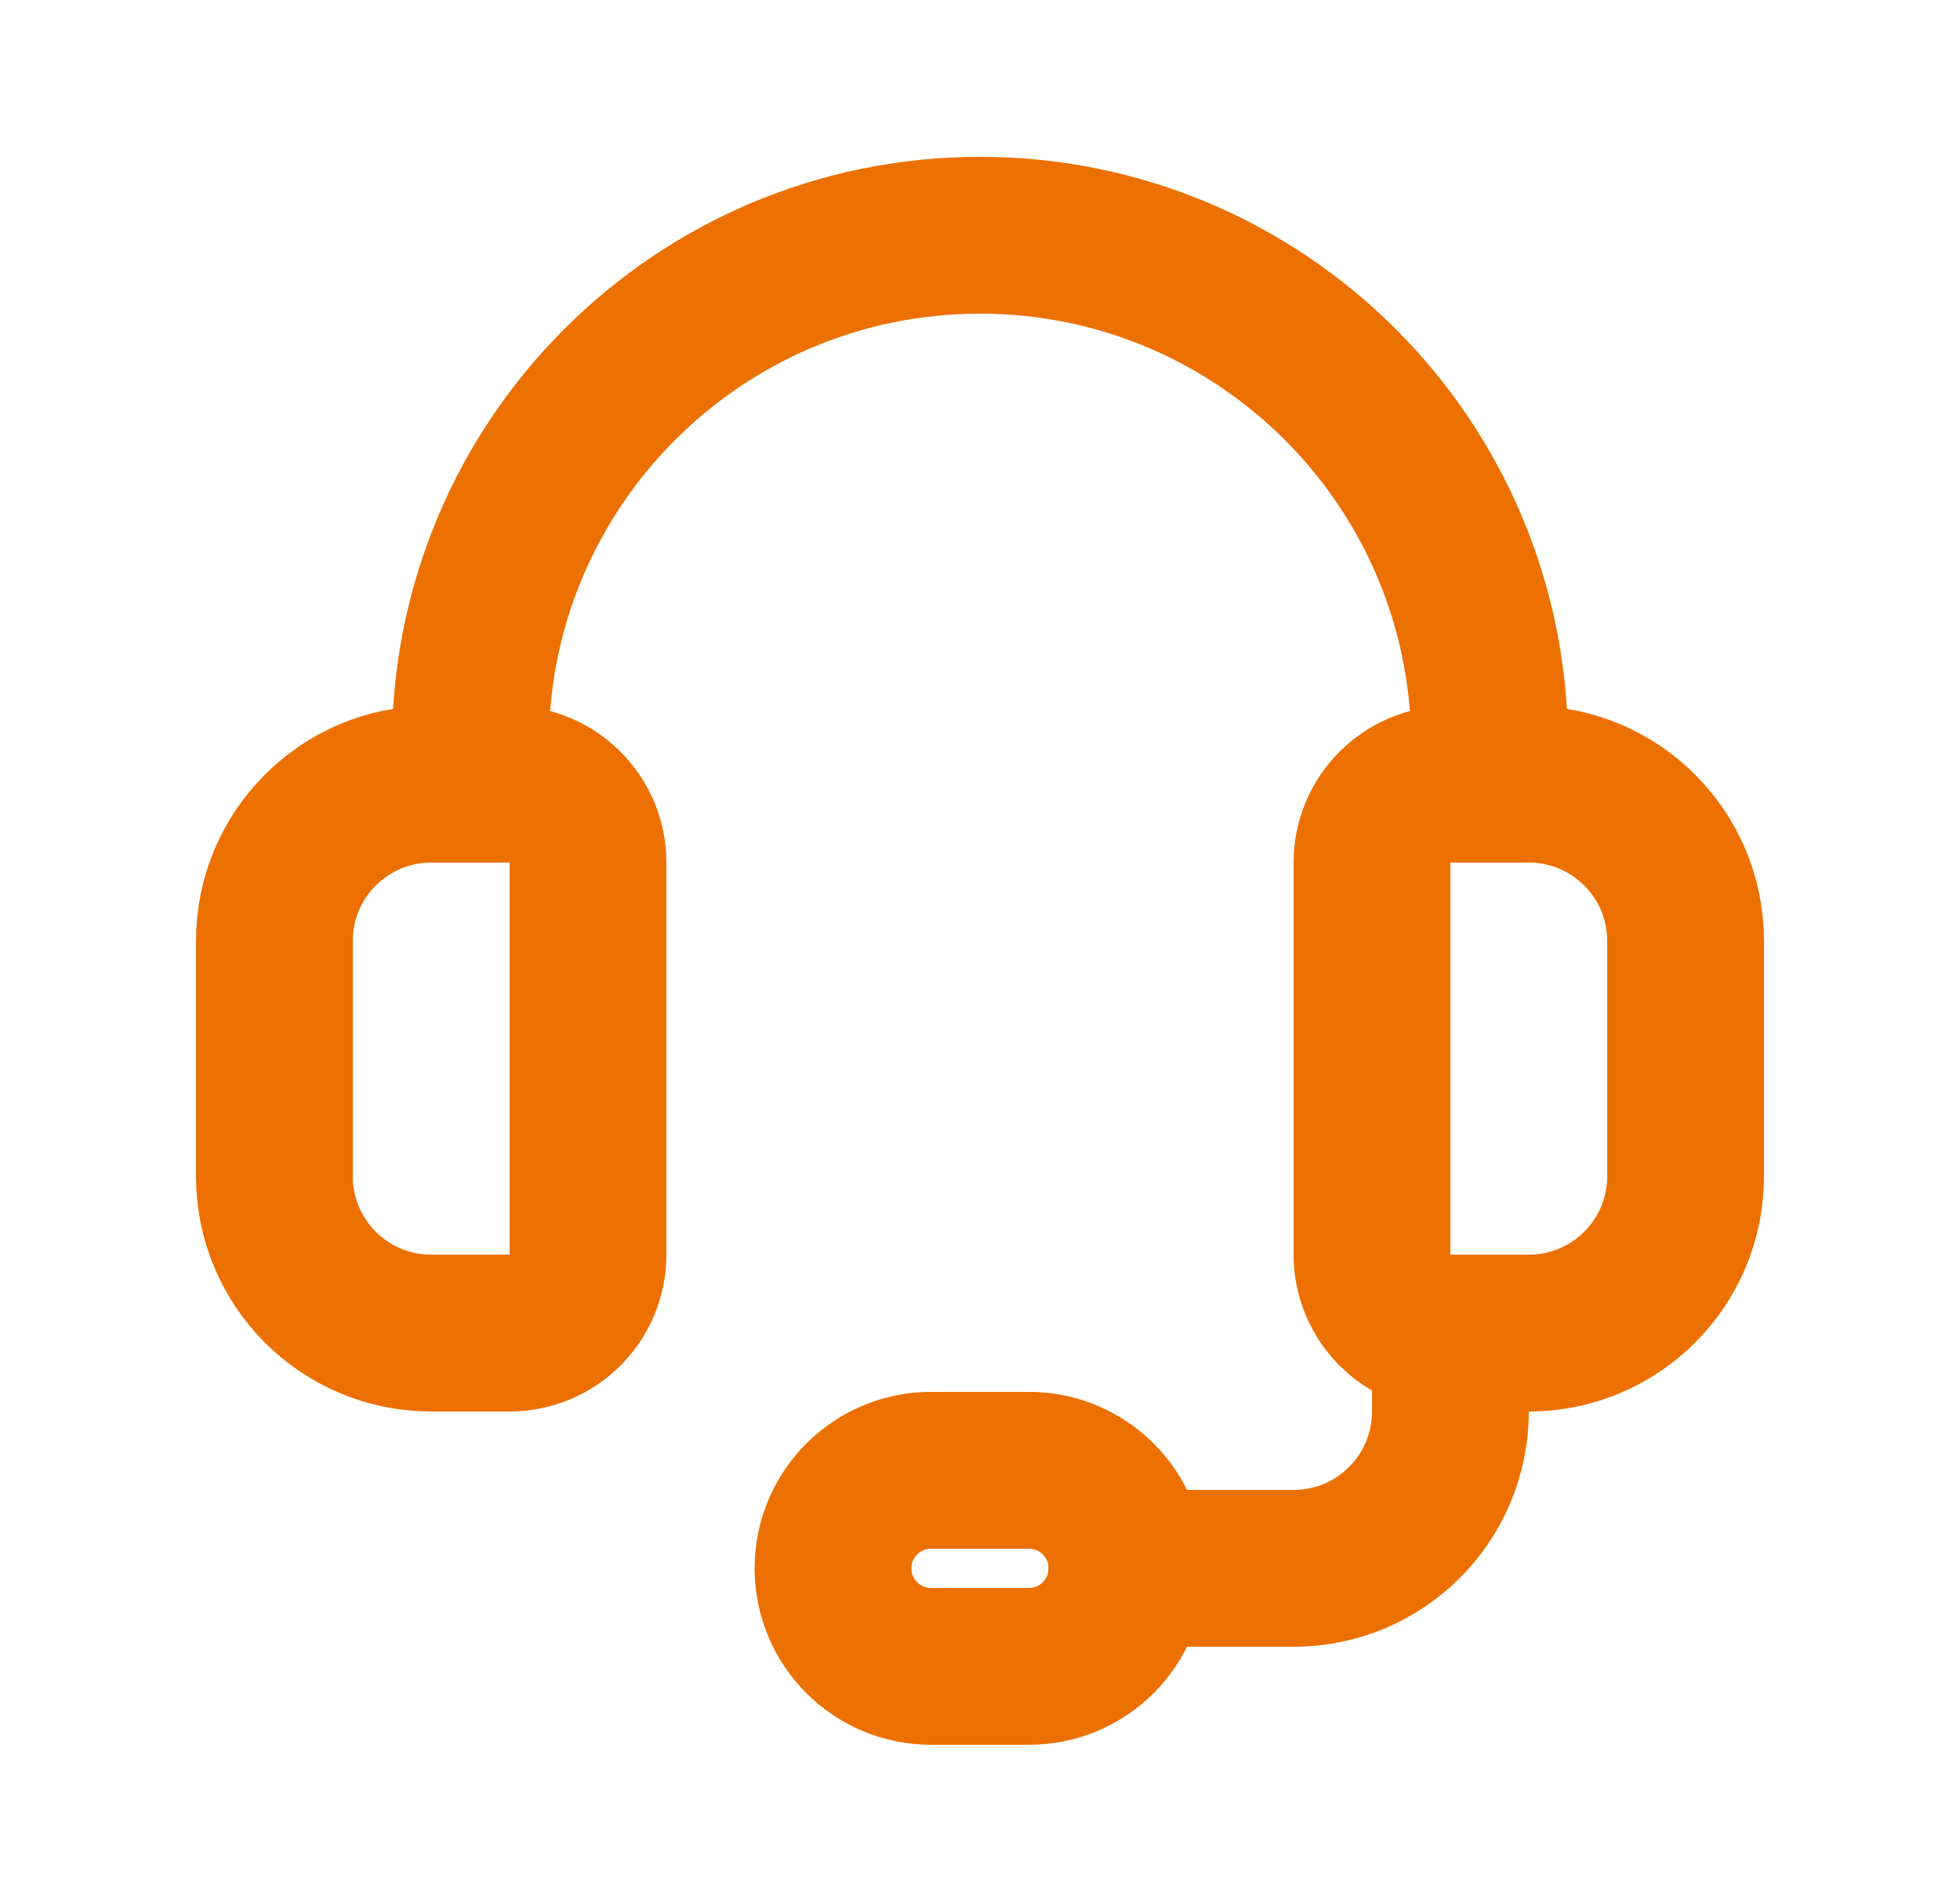
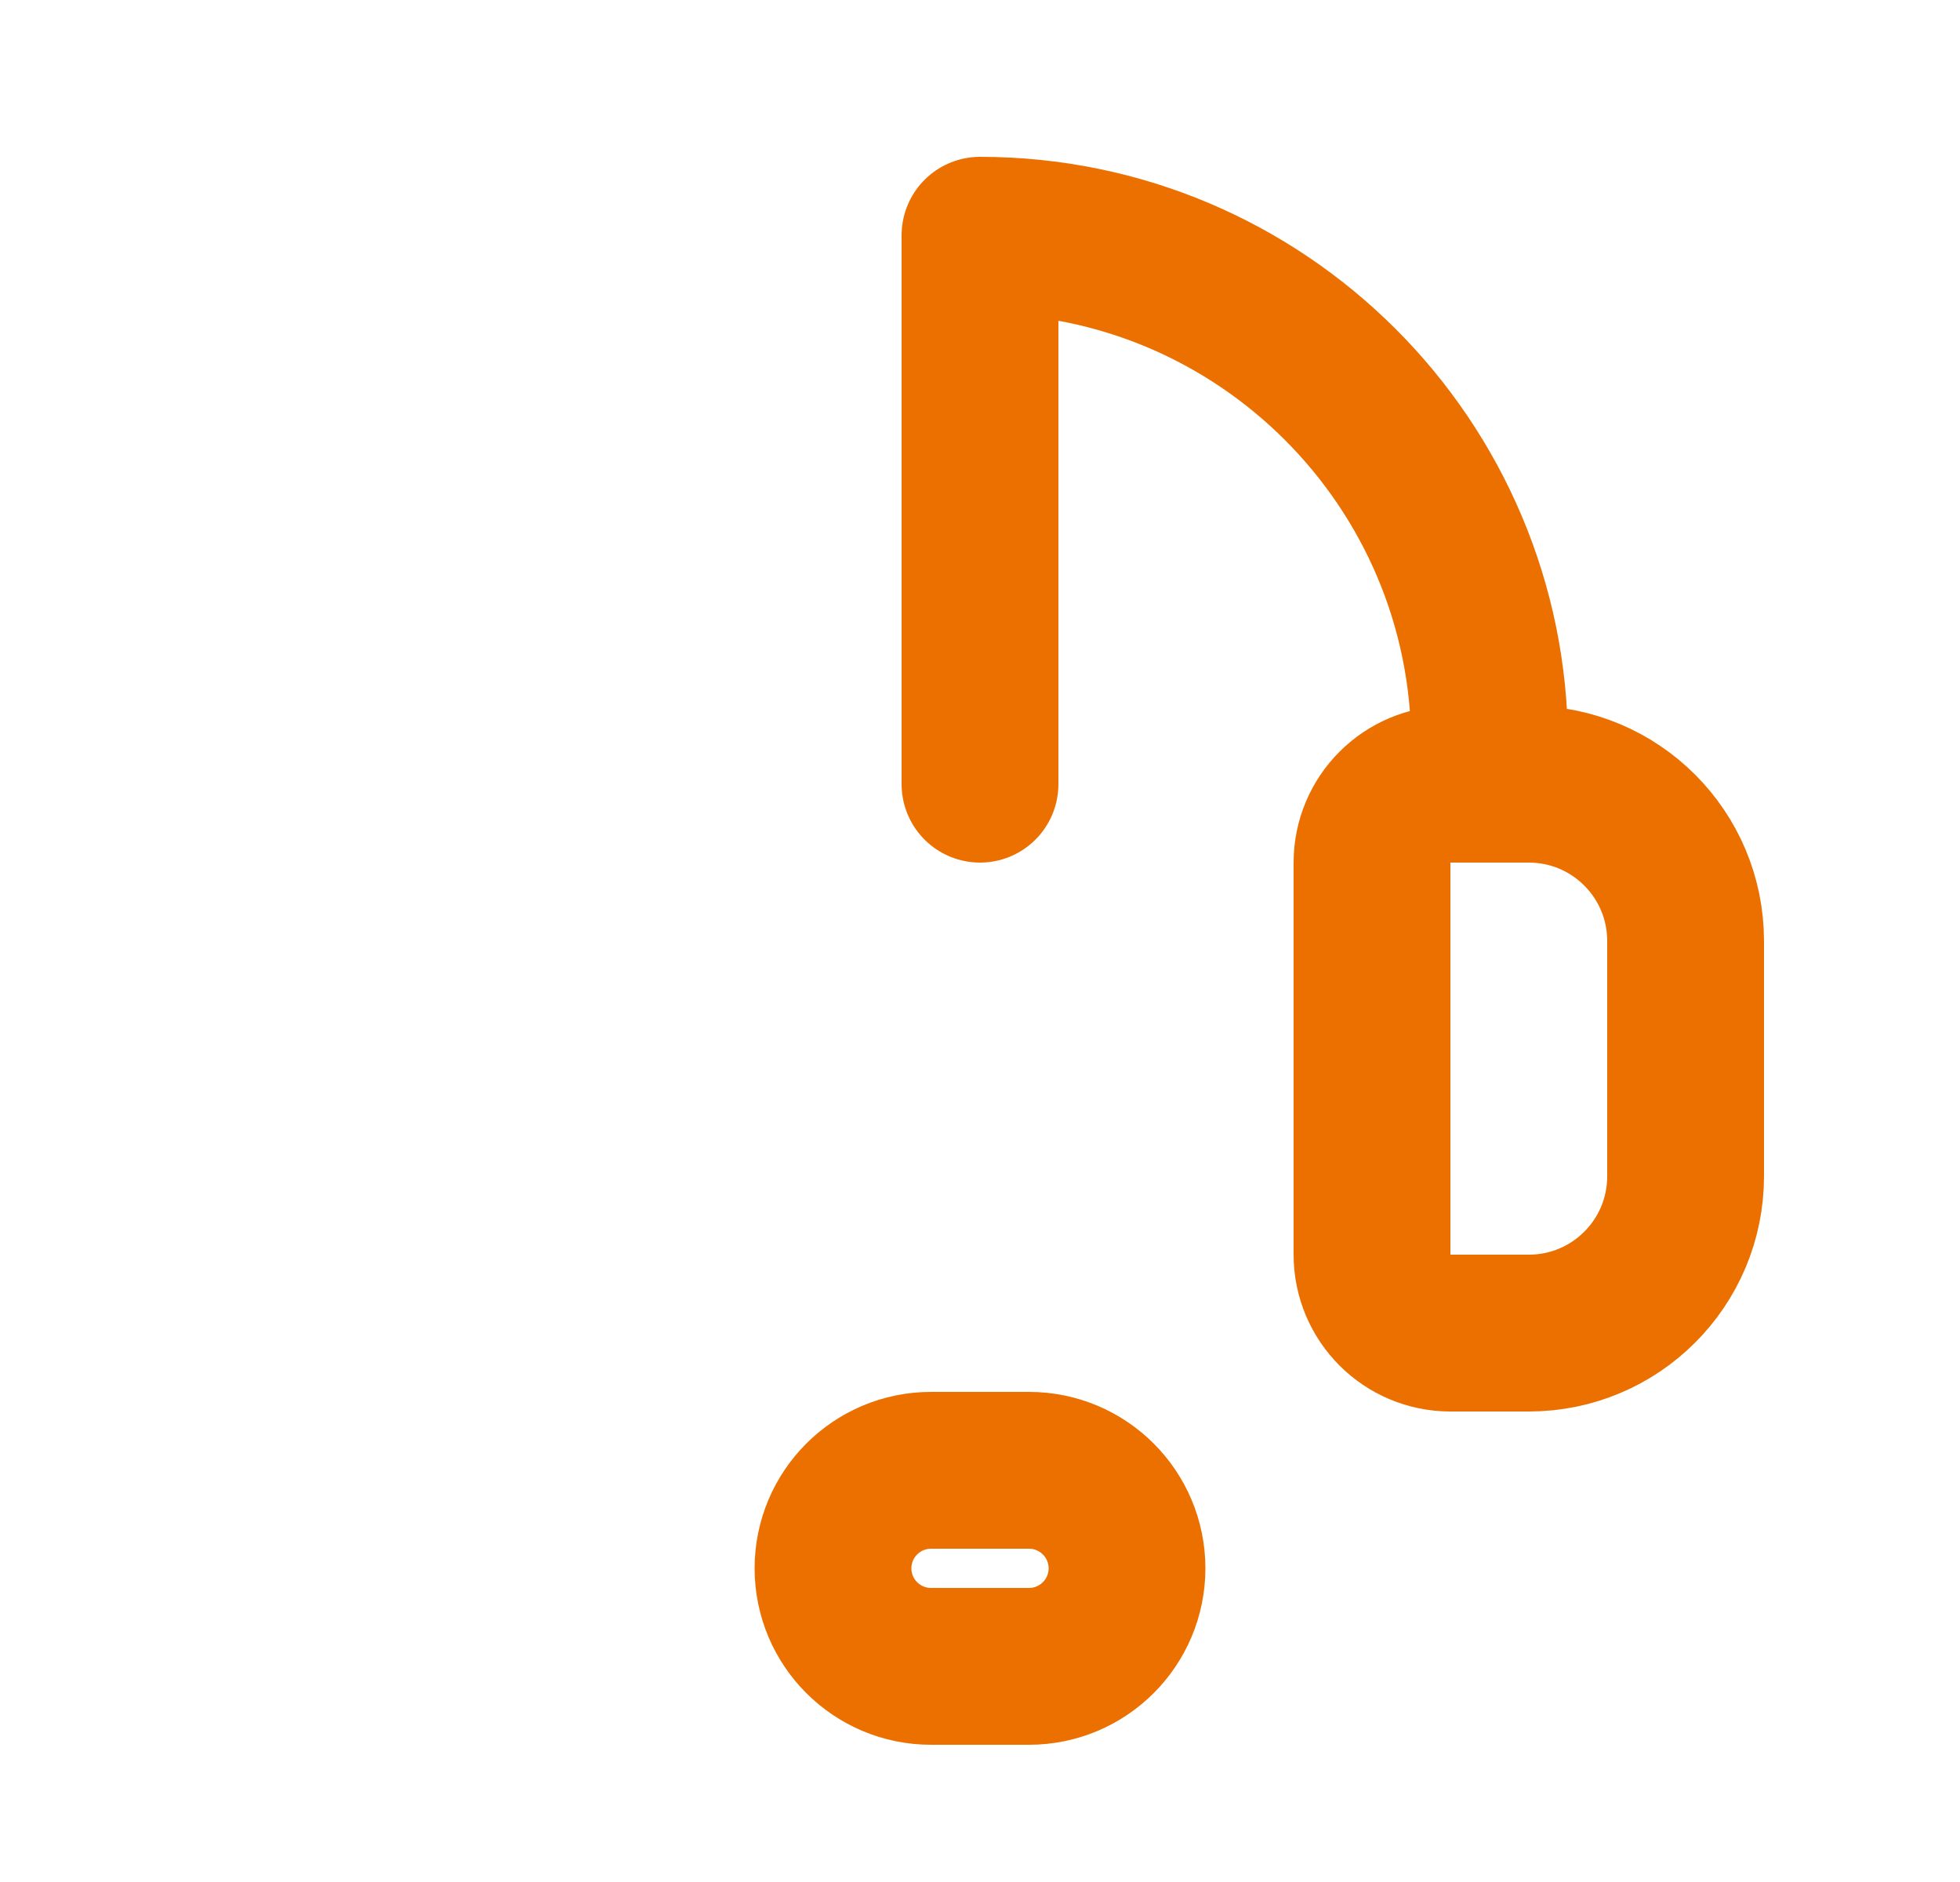
<svg xmlns="http://www.w3.org/2000/svg" width="25" height="24" viewBox="0 0 25 24" fill="none">
  <path fill-rule="evenodd" clip-rule="evenodd" d="M19.5 17H18.5C17.948 17 17.5 16.552 17.5 16V11C17.5 10.448 17.948 10 18.5 10H19.5C20.605 10 21.5 10.895 21.5 12V15C21.5 16.105 20.605 17 19.5 17Z" stroke="#EC7000" stroke-width="2" stroke-linecap="round" stroke-linejoin="round" />
-   <path fill-rule="evenodd" clip-rule="evenodd" d="M6.5 17H5.5C4.395 17 3.5 16.105 3.5 15V12C3.5 10.895 4.395 10 5.5 10H6.5C7.052 10 7.5 10.448 7.5 11V16C7.5 16.552 7.052 17 6.5 17Z" stroke="#EC7000" stroke-width="2" stroke-linecap="round" stroke-linejoin="round" />
-   <path d="M19 10V9.5C19 5.91 16.09 3 12.5 3V3C8.91 3 6 5.91 6 9.5V10" stroke="#EC7000" stroke-width="2" stroke-linecap="round" stroke-linejoin="round" />
+   <path d="M19 10V9.5C19 5.91 16.09 3 12.5 3V3V10" stroke="#EC7000" stroke-width="2" stroke-linecap="round" stroke-linejoin="round" />
  <path fill-rule="evenodd" clip-rule="evenodd" d="M13.125 21.25H11.875C11.185 21.25 10.625 20.69 10.625 20V20C10.625 19.31 11.185 18.75 11.875 18.75H13.125C13.815 18.75 14.375 19.31 14.375 20V20C14.375 20.69 13.815 21.25 13.125 21.25Z" stroke="#EC7000" stroke-width="2" stroke-linecap="round" stroke-linejoin="round" />
-   <path d="M14.375 20H16.5C17.605 20 18.5 19.105 18.5 18V17" stroke="#EC7000" stroke-width="2" stroke-linecap="round" stroke-linejoin="round" />
</svg>